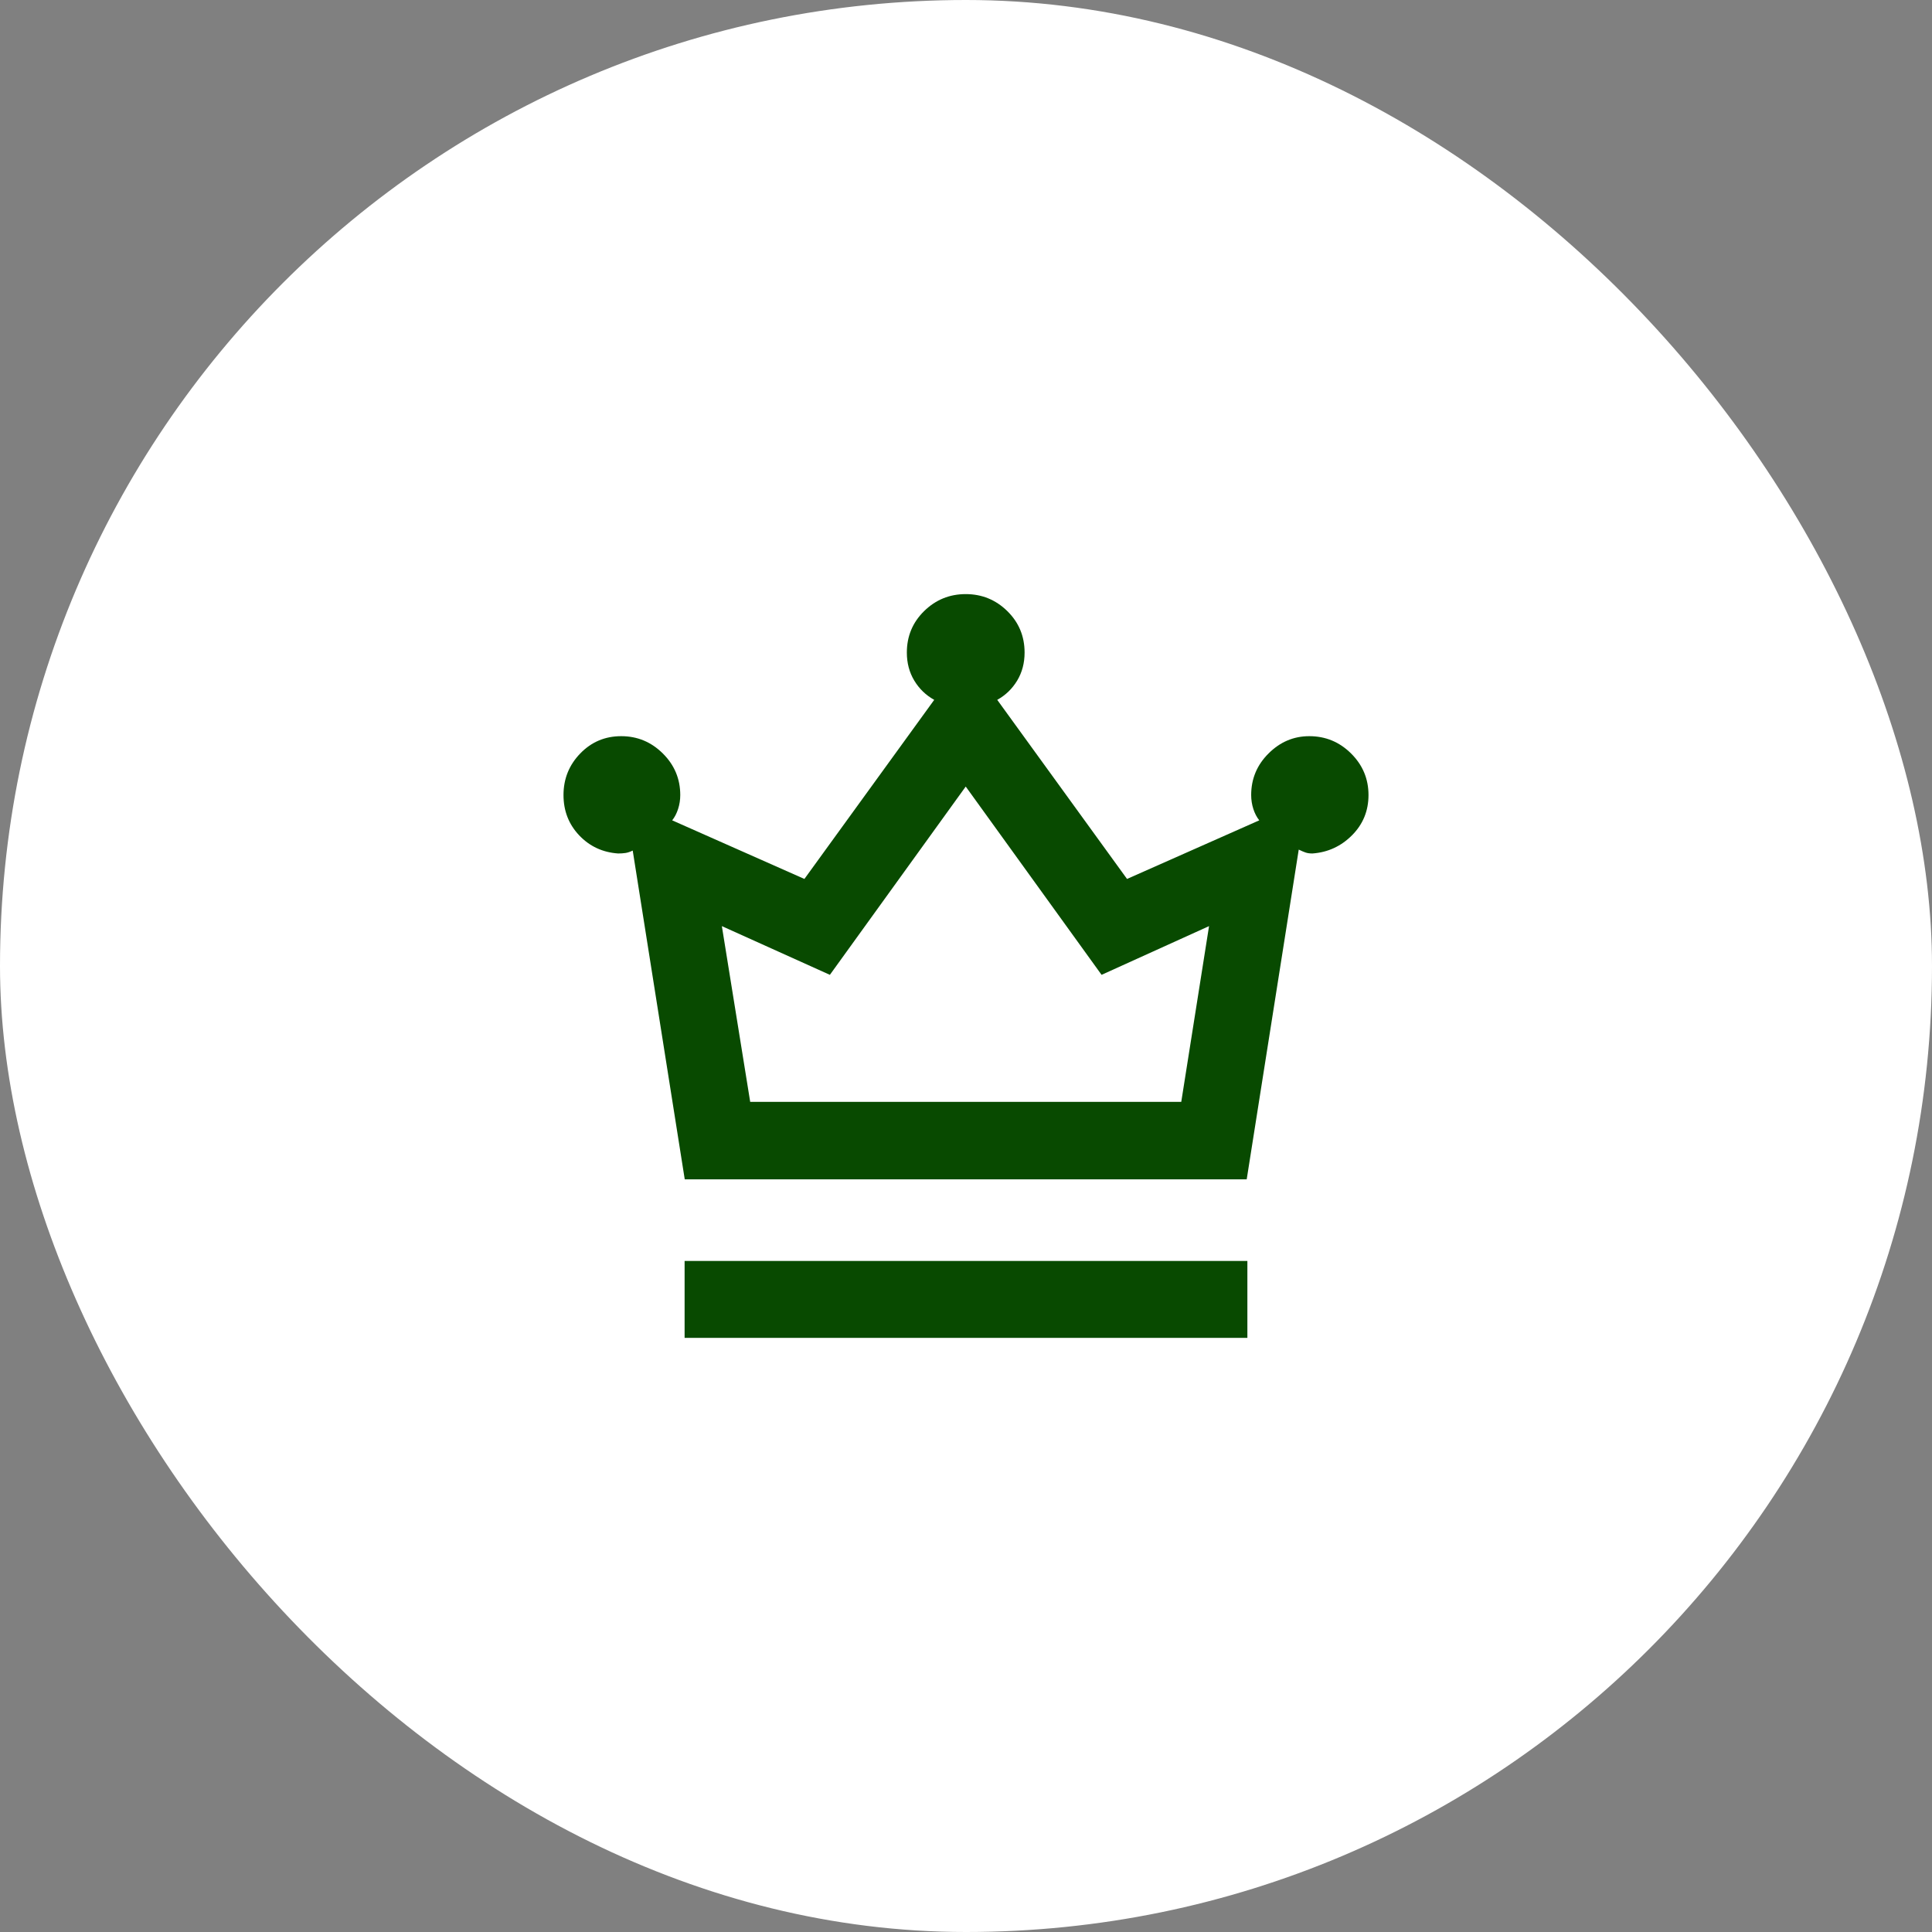
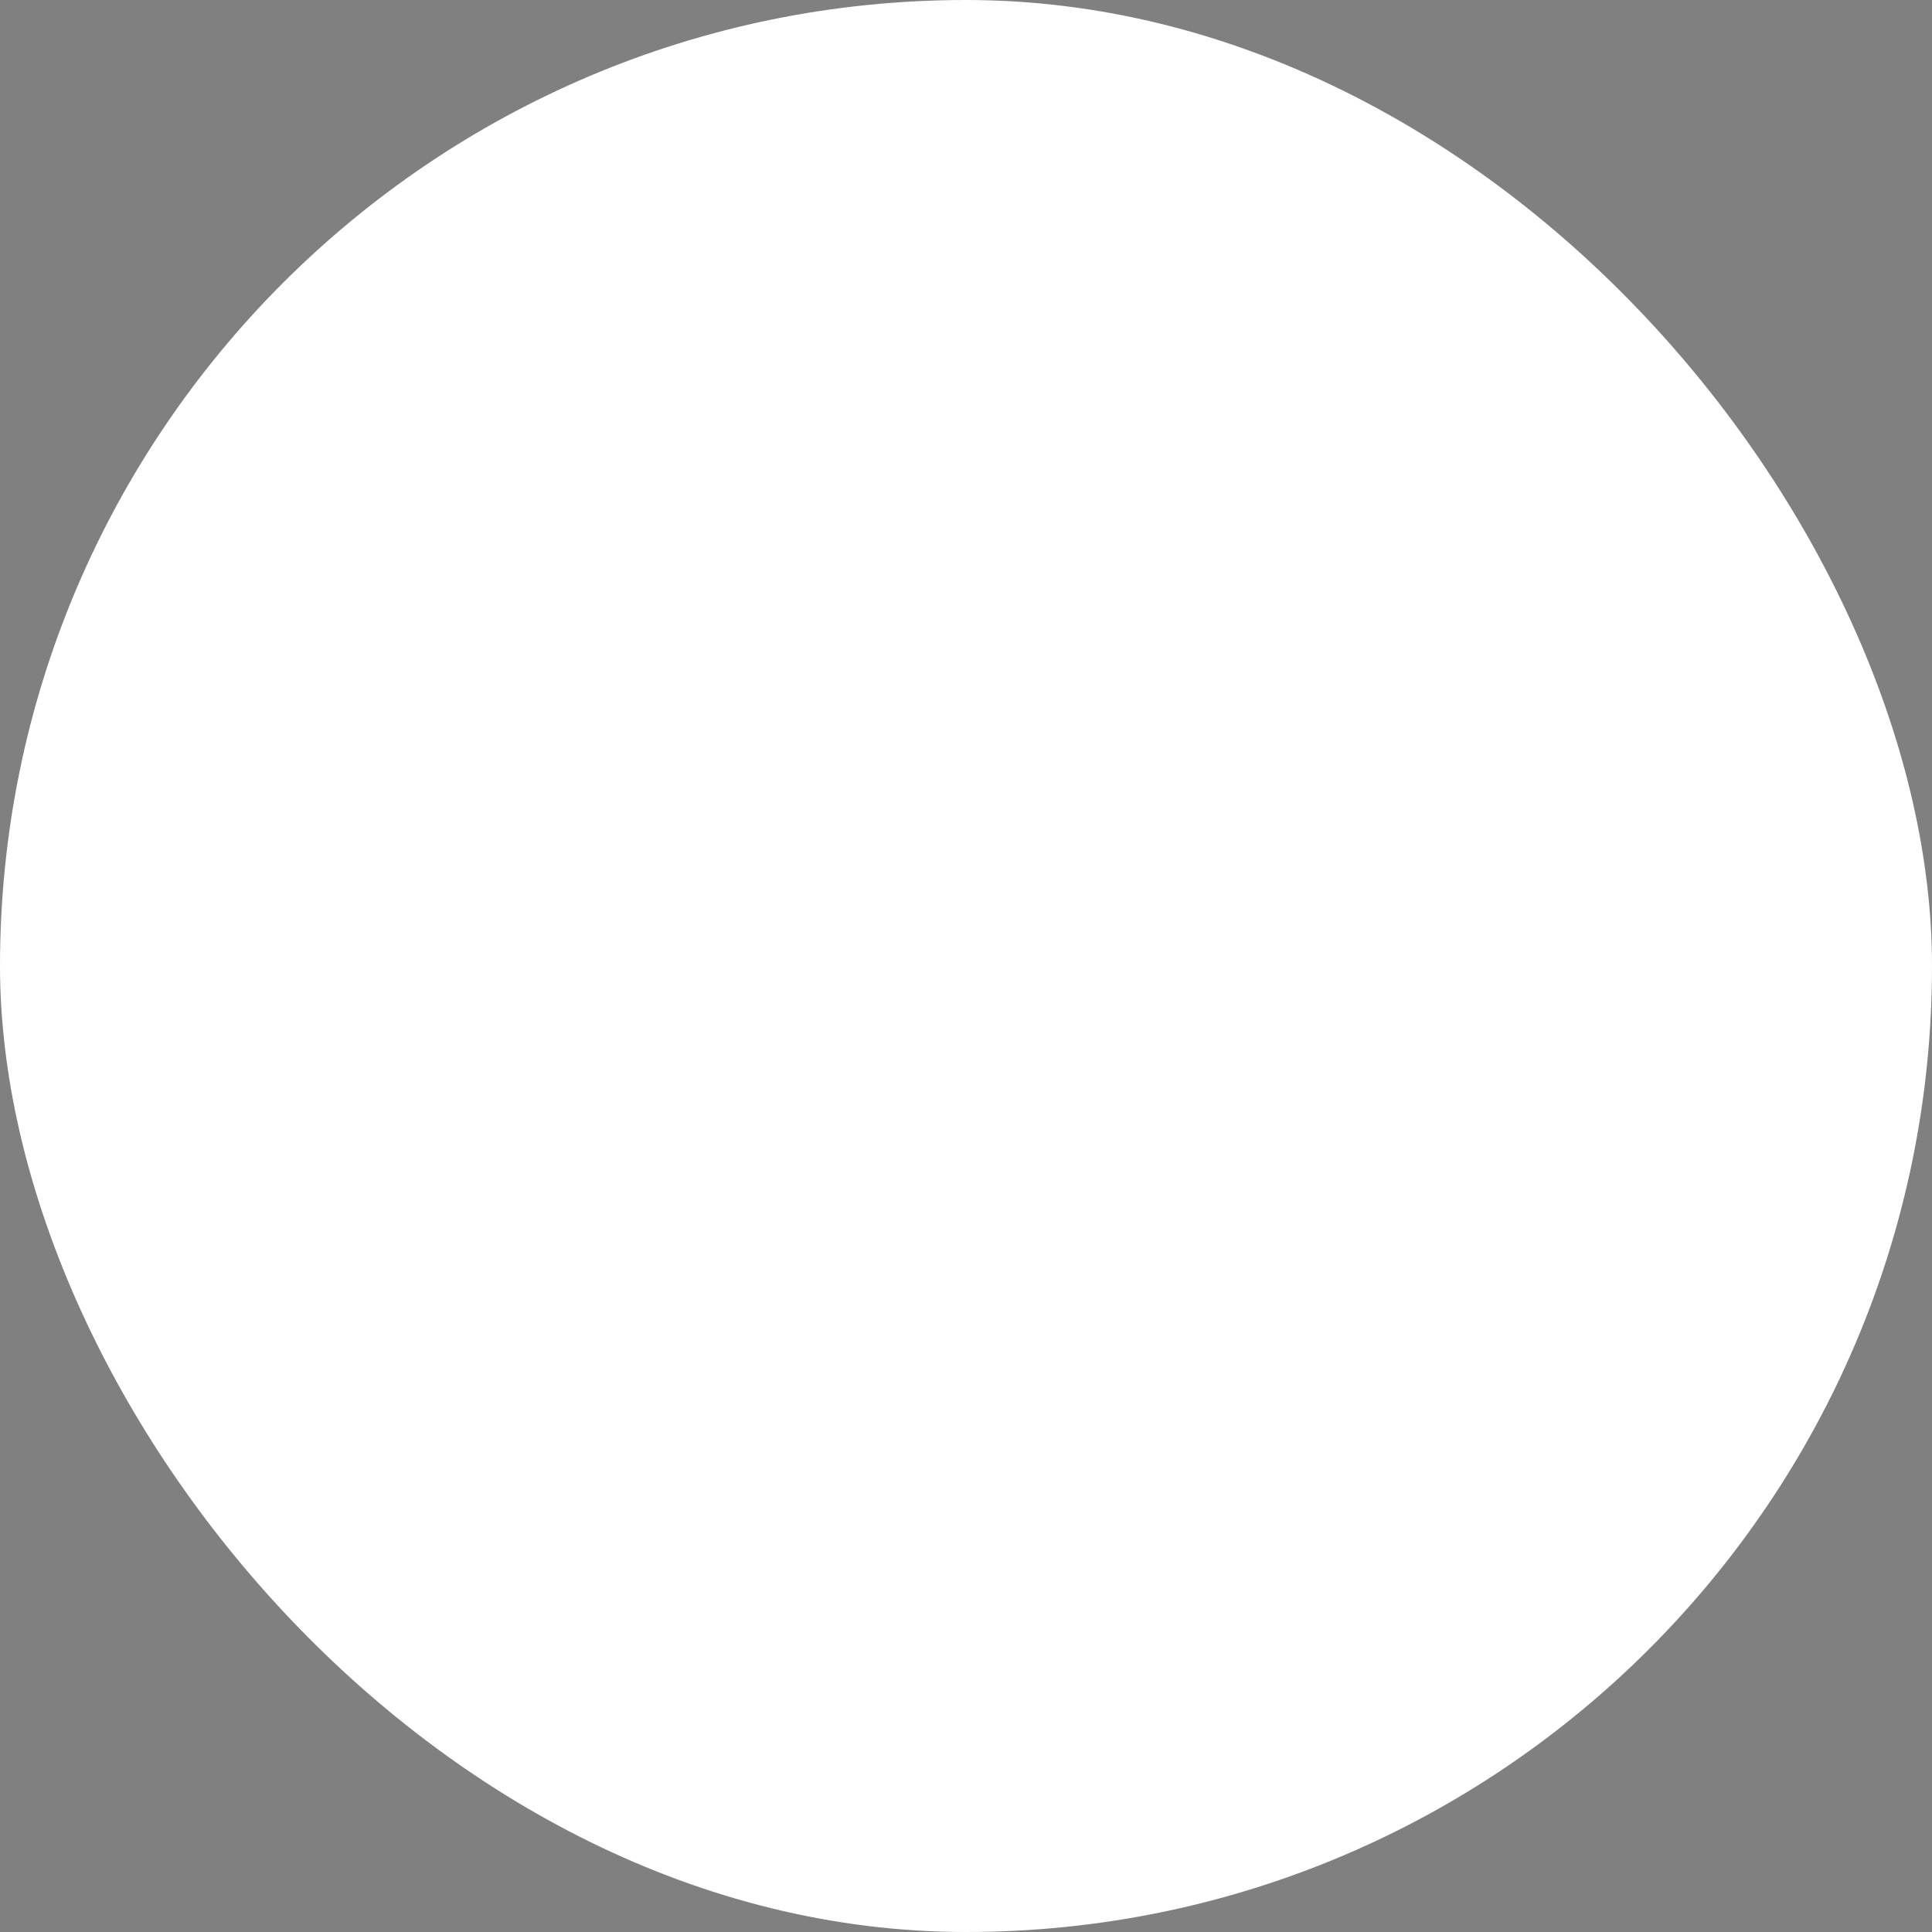
<svg xmlns="http://www.w3.org/2000/svg" width="120" height="120" viewBox="0 0 120 120" fill="none">
  <rect x="0" y="0" width="120" height="120" fill="#808080" stroke="none" />
  <rect width="120" height="120" rx="60" fill="white" />
-   <path d="M42.522 83.098V78.319H77.477V83.098H42.522ZM42.531 73.252L39.299 52.83C39.133 52.911 38.982 52.961 38.845 52.981C38.708 53.001 38.557 53.011 38.392 53.011C37.425 52.943 36.619 52.566 35.971 51.881C35.324 51.196 35 50.362 35 49.381C35 48.376 35.347 47.515 36.04 46.799C36.734 46.083 37.582 45.725 38.584 45.725C39.586 45.725 40.448 46.083 41.169 46.799C41.891 47.515 42.252 48.376 42.252 49.381C42.252 49.681 42.208 49.969 42.118 50.245C42.029 50.521 41.907 50.757 41.751 50.953L49.963 54.593L58.026 43.469C57.509 43.182 57.096 42.784 56.788 42.274C56.48 41.764 56.326 41.183 56.326 40.532C56.326 39.517 56.684 38.658 57.4 37.955C58.117 37.253 58.977 36.901 59.983 36.901C60.988 36.901 61.849 37.253 62.565 37.955C63.281 38.658 63.639 39.517 63.639 40.532C63.639 41.183 63.485 41.764 63.178 42.274C62.87 42.784 62.457 43.182 61.94 43.469L70.002 54.593L78.215 50.953C78.059 50.757 77.936 50.521 77.847 50.245C77.758 49.969 77.713 49.681 77.713 49.381C77.713 48.376 78.072 47.515 78.791 46.799C79.509 46.083 80.353 45.725 81.321 45.725C82.33 45.725 83.196 46.083 83.917 46.799C84.639 47.515 85 48.376 85 49.381C85 50.362 84.659 51.196 83.976 51.881C83.293 52.566 82.472 52.943 81.514 53.011C81.348 53.011 81.207 52.991 81.09 52.951C80.974 52.911 80.832 52.851 80.667 52.77L77.435 73.252H42.531ZM46.596 68.439H73.37L75.096 57.523L68.421 60.549L59.983 48.854L51.545 60.549L44.836 57.523L46.596 68.439Z" fill="#084A00" />
</svg>